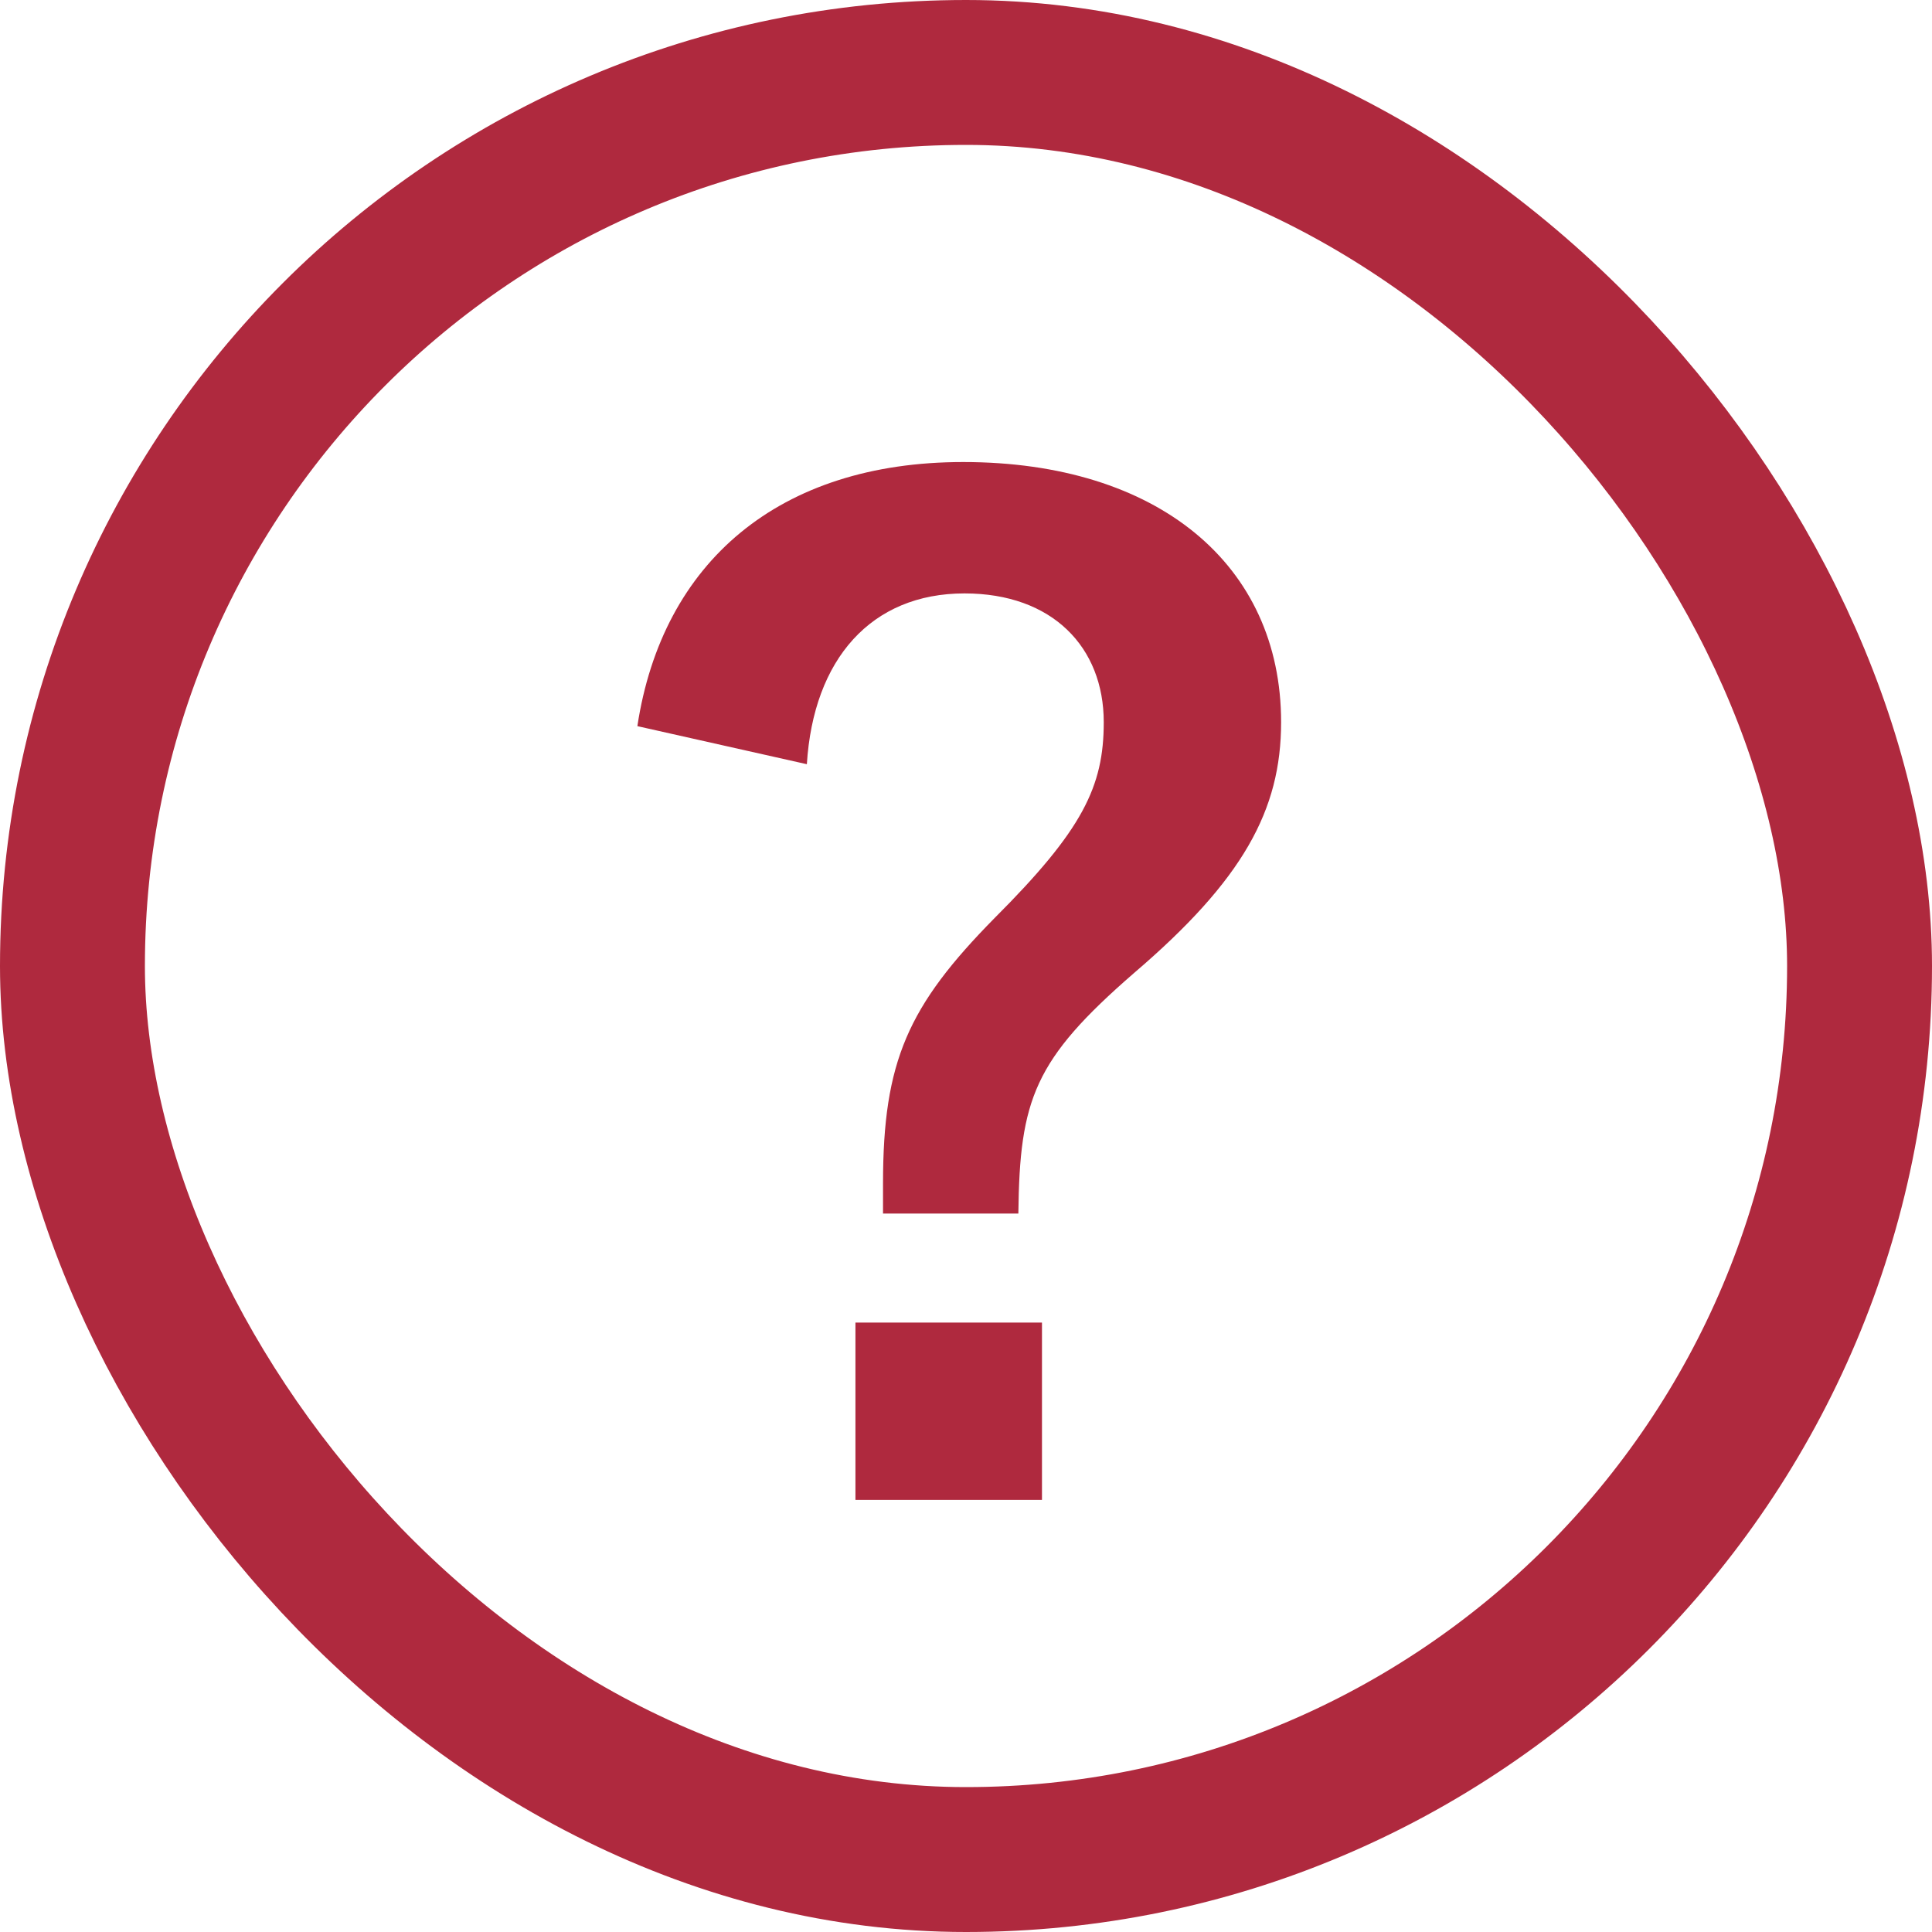
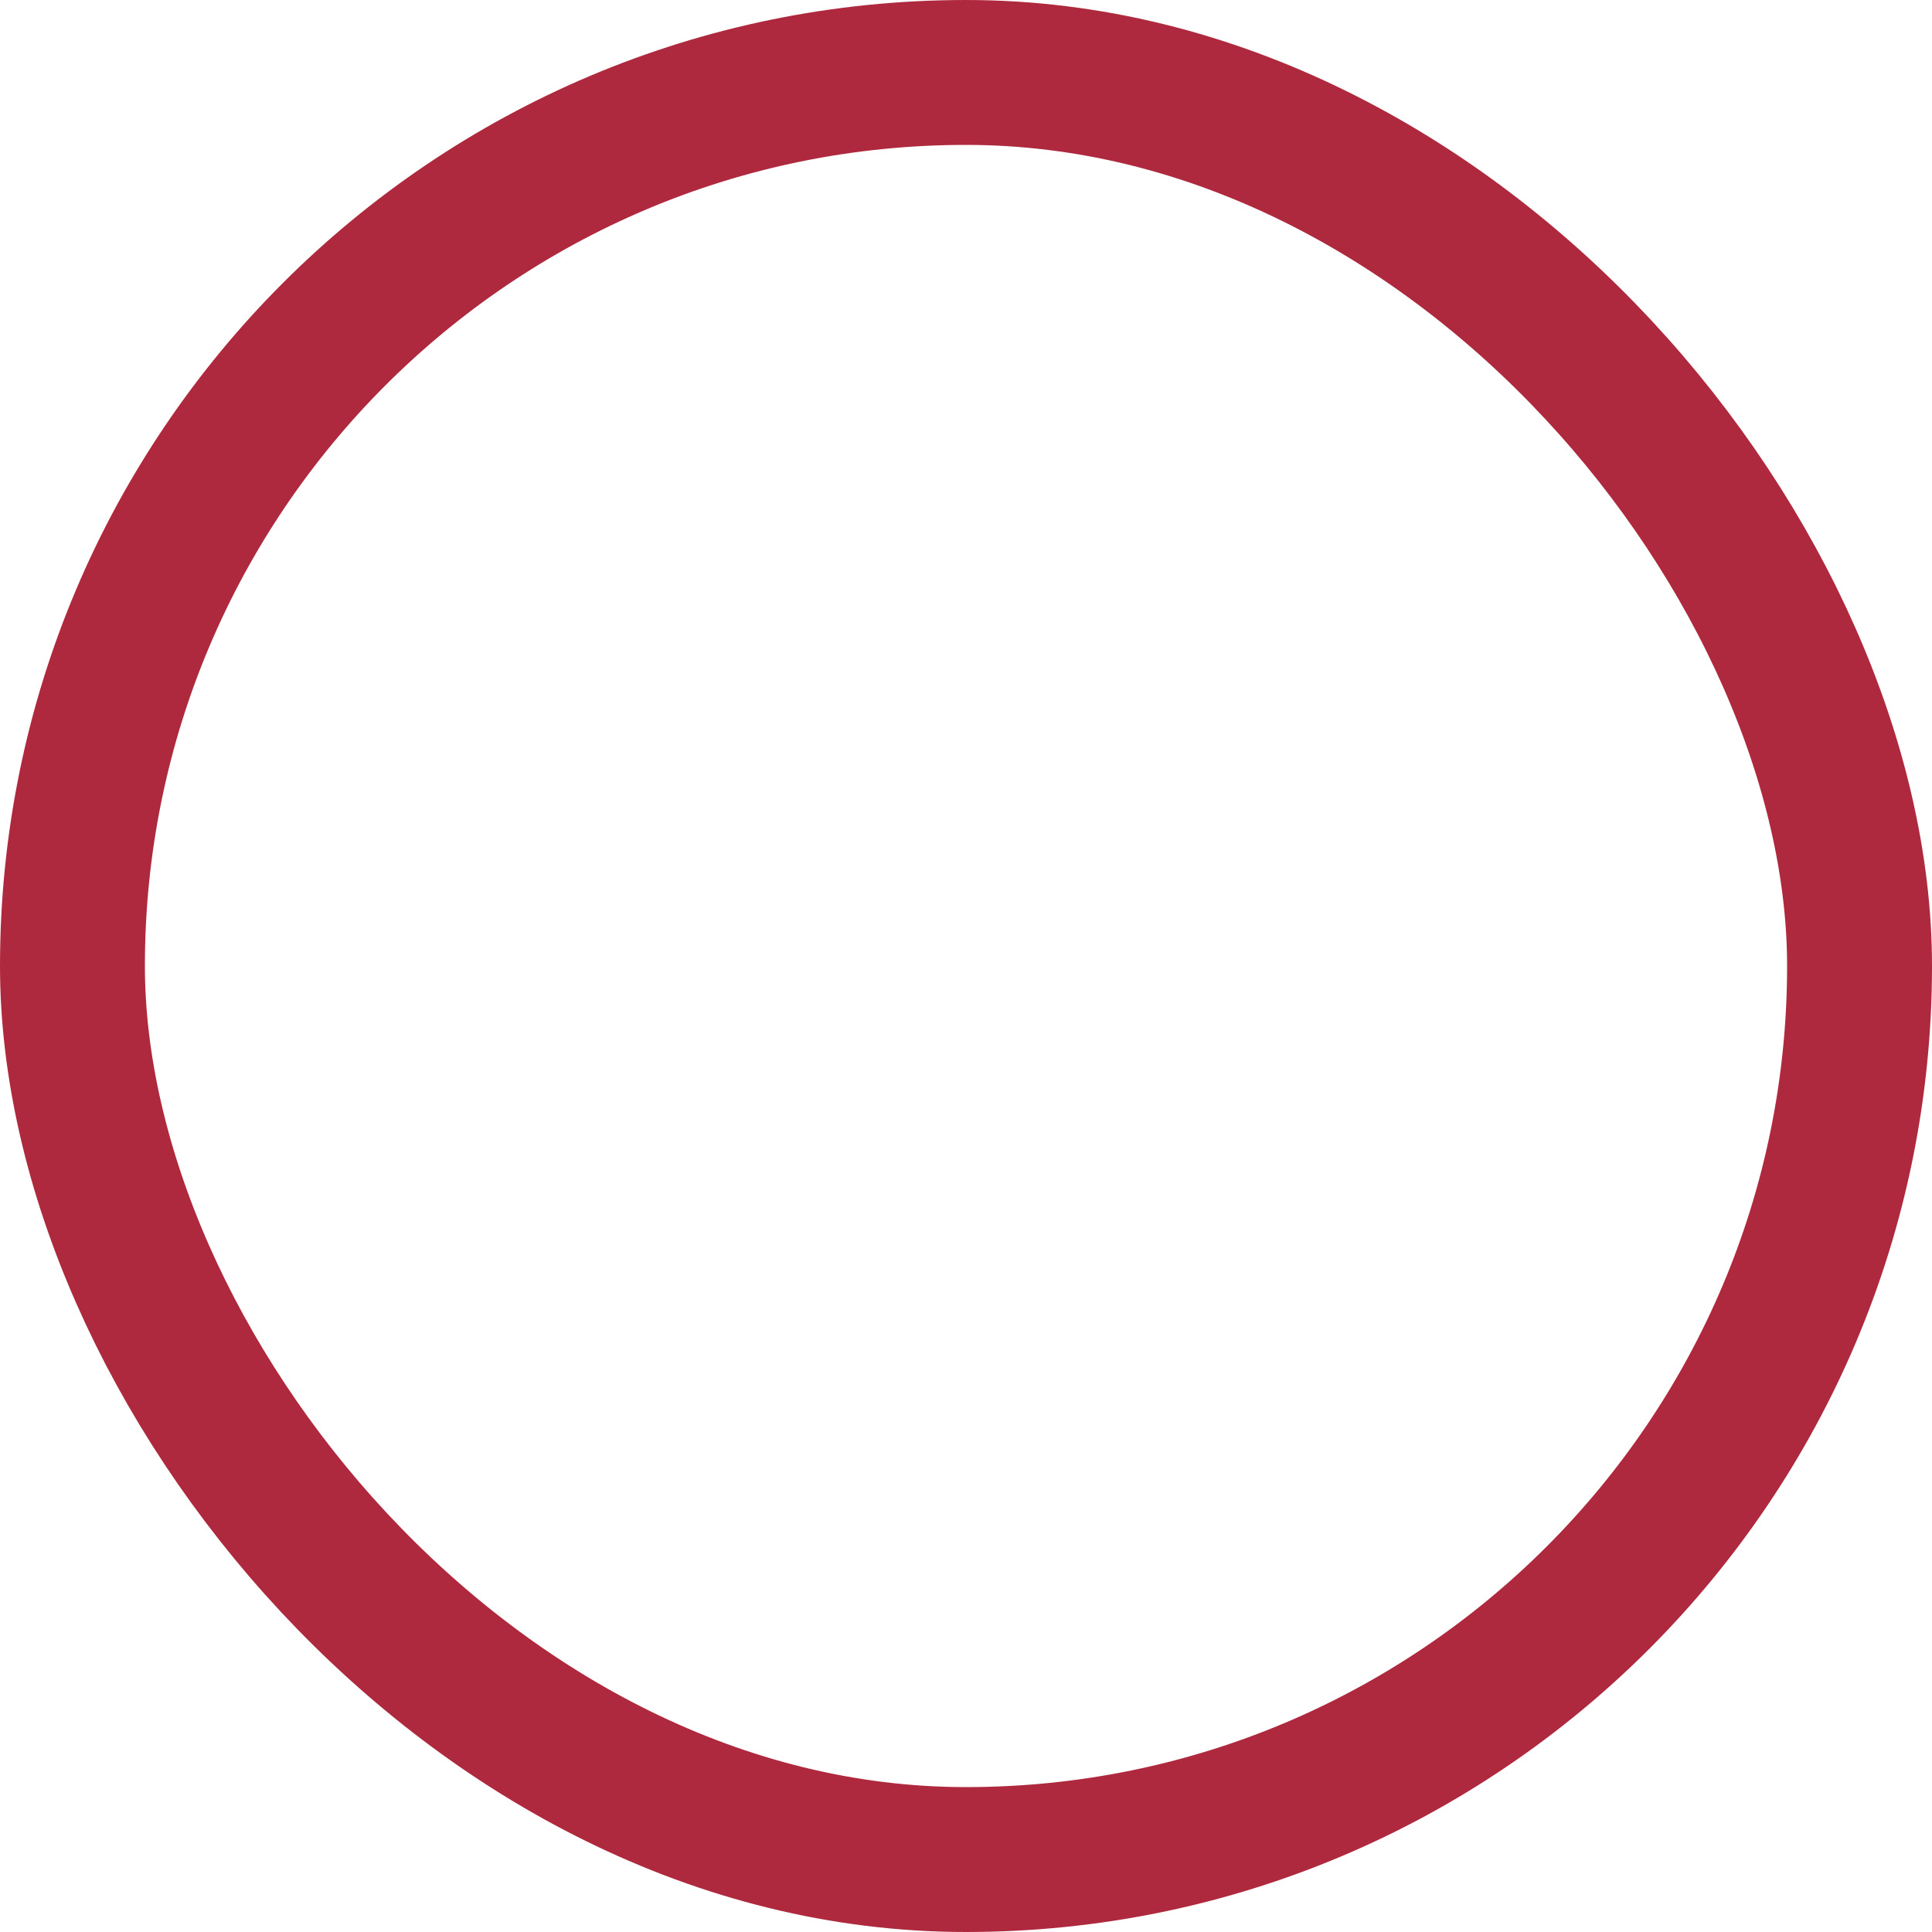
<svg xmlns="http://www.w3.org/2000/svg" width="40" height="40" viewBox="0 0 40 40" fill="none">
  <rect x="1.5" y="1.5" width="37" height="37" rx="18.5" stroke="#AF293E" stroke-width="3" />
-   <path d="M16.705 15.822L13.196 15.034C13.713 11.634 16.133 9.566 19.941 9.566C23.967 9.566 26.524 11.688 26.524 14.952C26.524 16.774 25.735 18.216 23.477 20.147C21.41 21.942 21.111 22.758 21.084 25.125H18.282V24.499C18.282 21.97 18.799 20.827 20.594 19.005C22.417 17.182 22.852 16.285 22.852 14.952C22.852 13.402 21.791 12.286 19.969 12.286C18.037 12.286 16.841 13.646 16.705 15.822ZM21.573 27.382V31.054H17.711V27.382H21.573Z" fill="#AF293E" />
</svg>